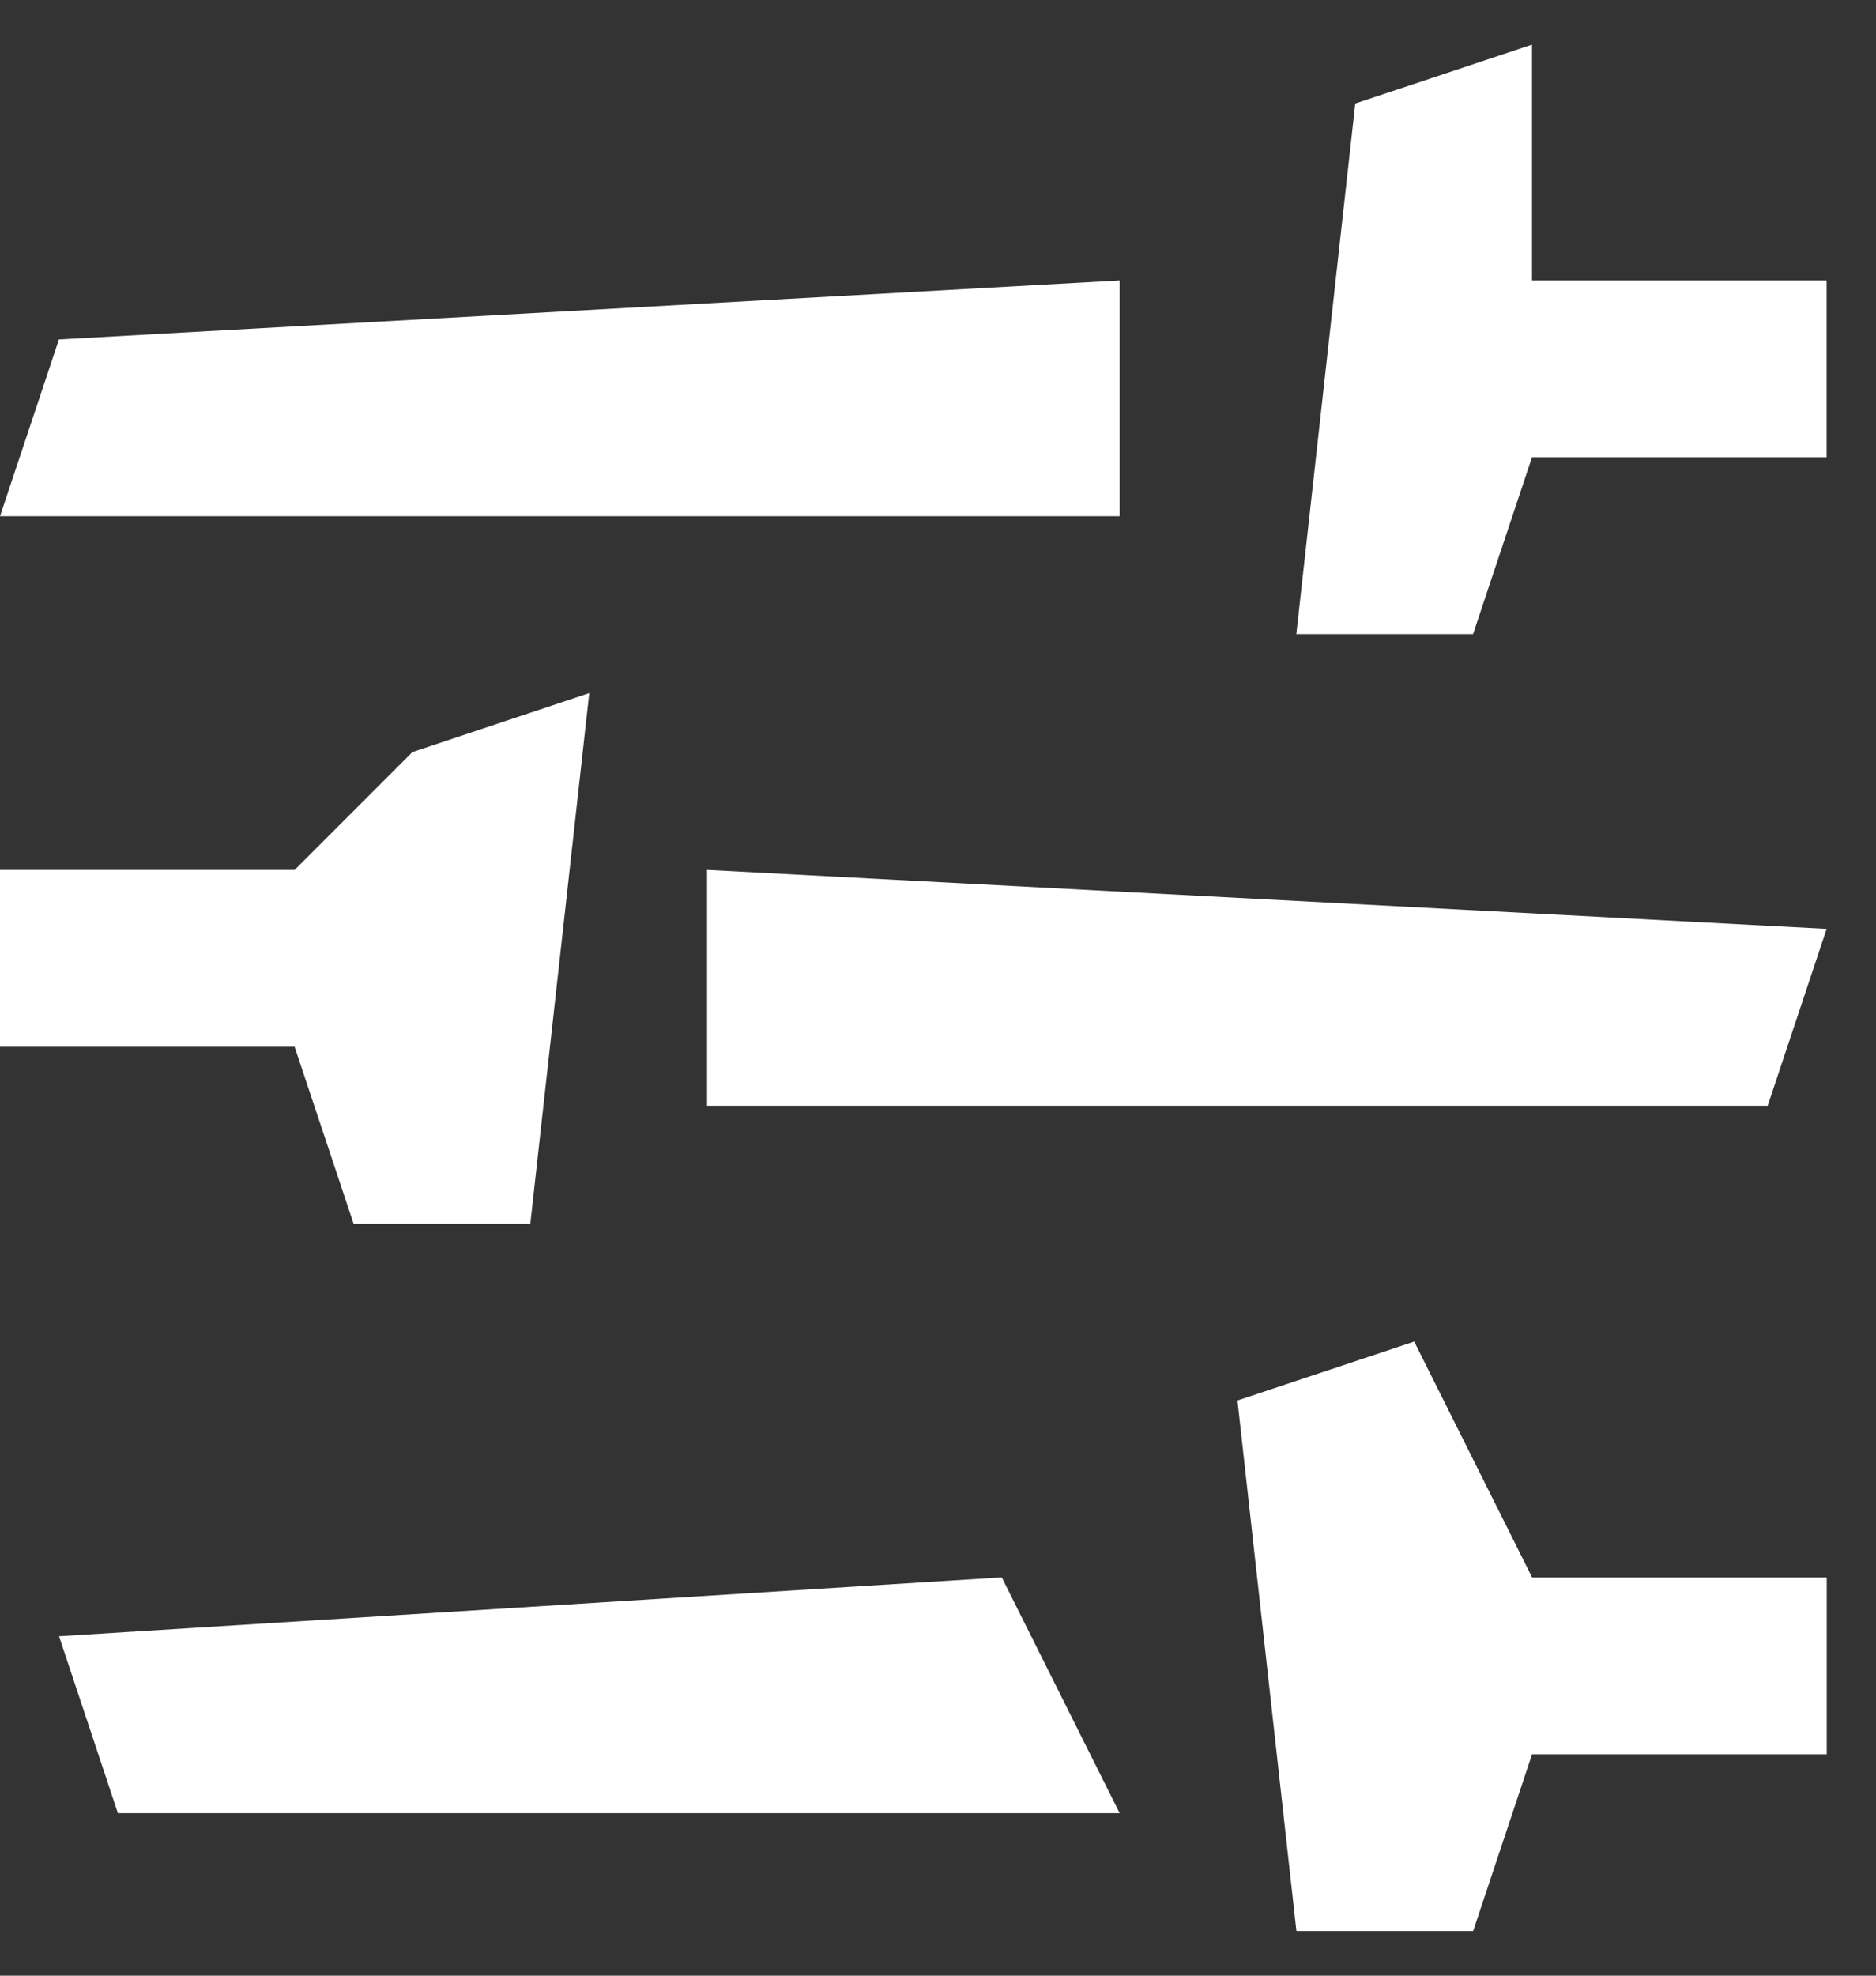
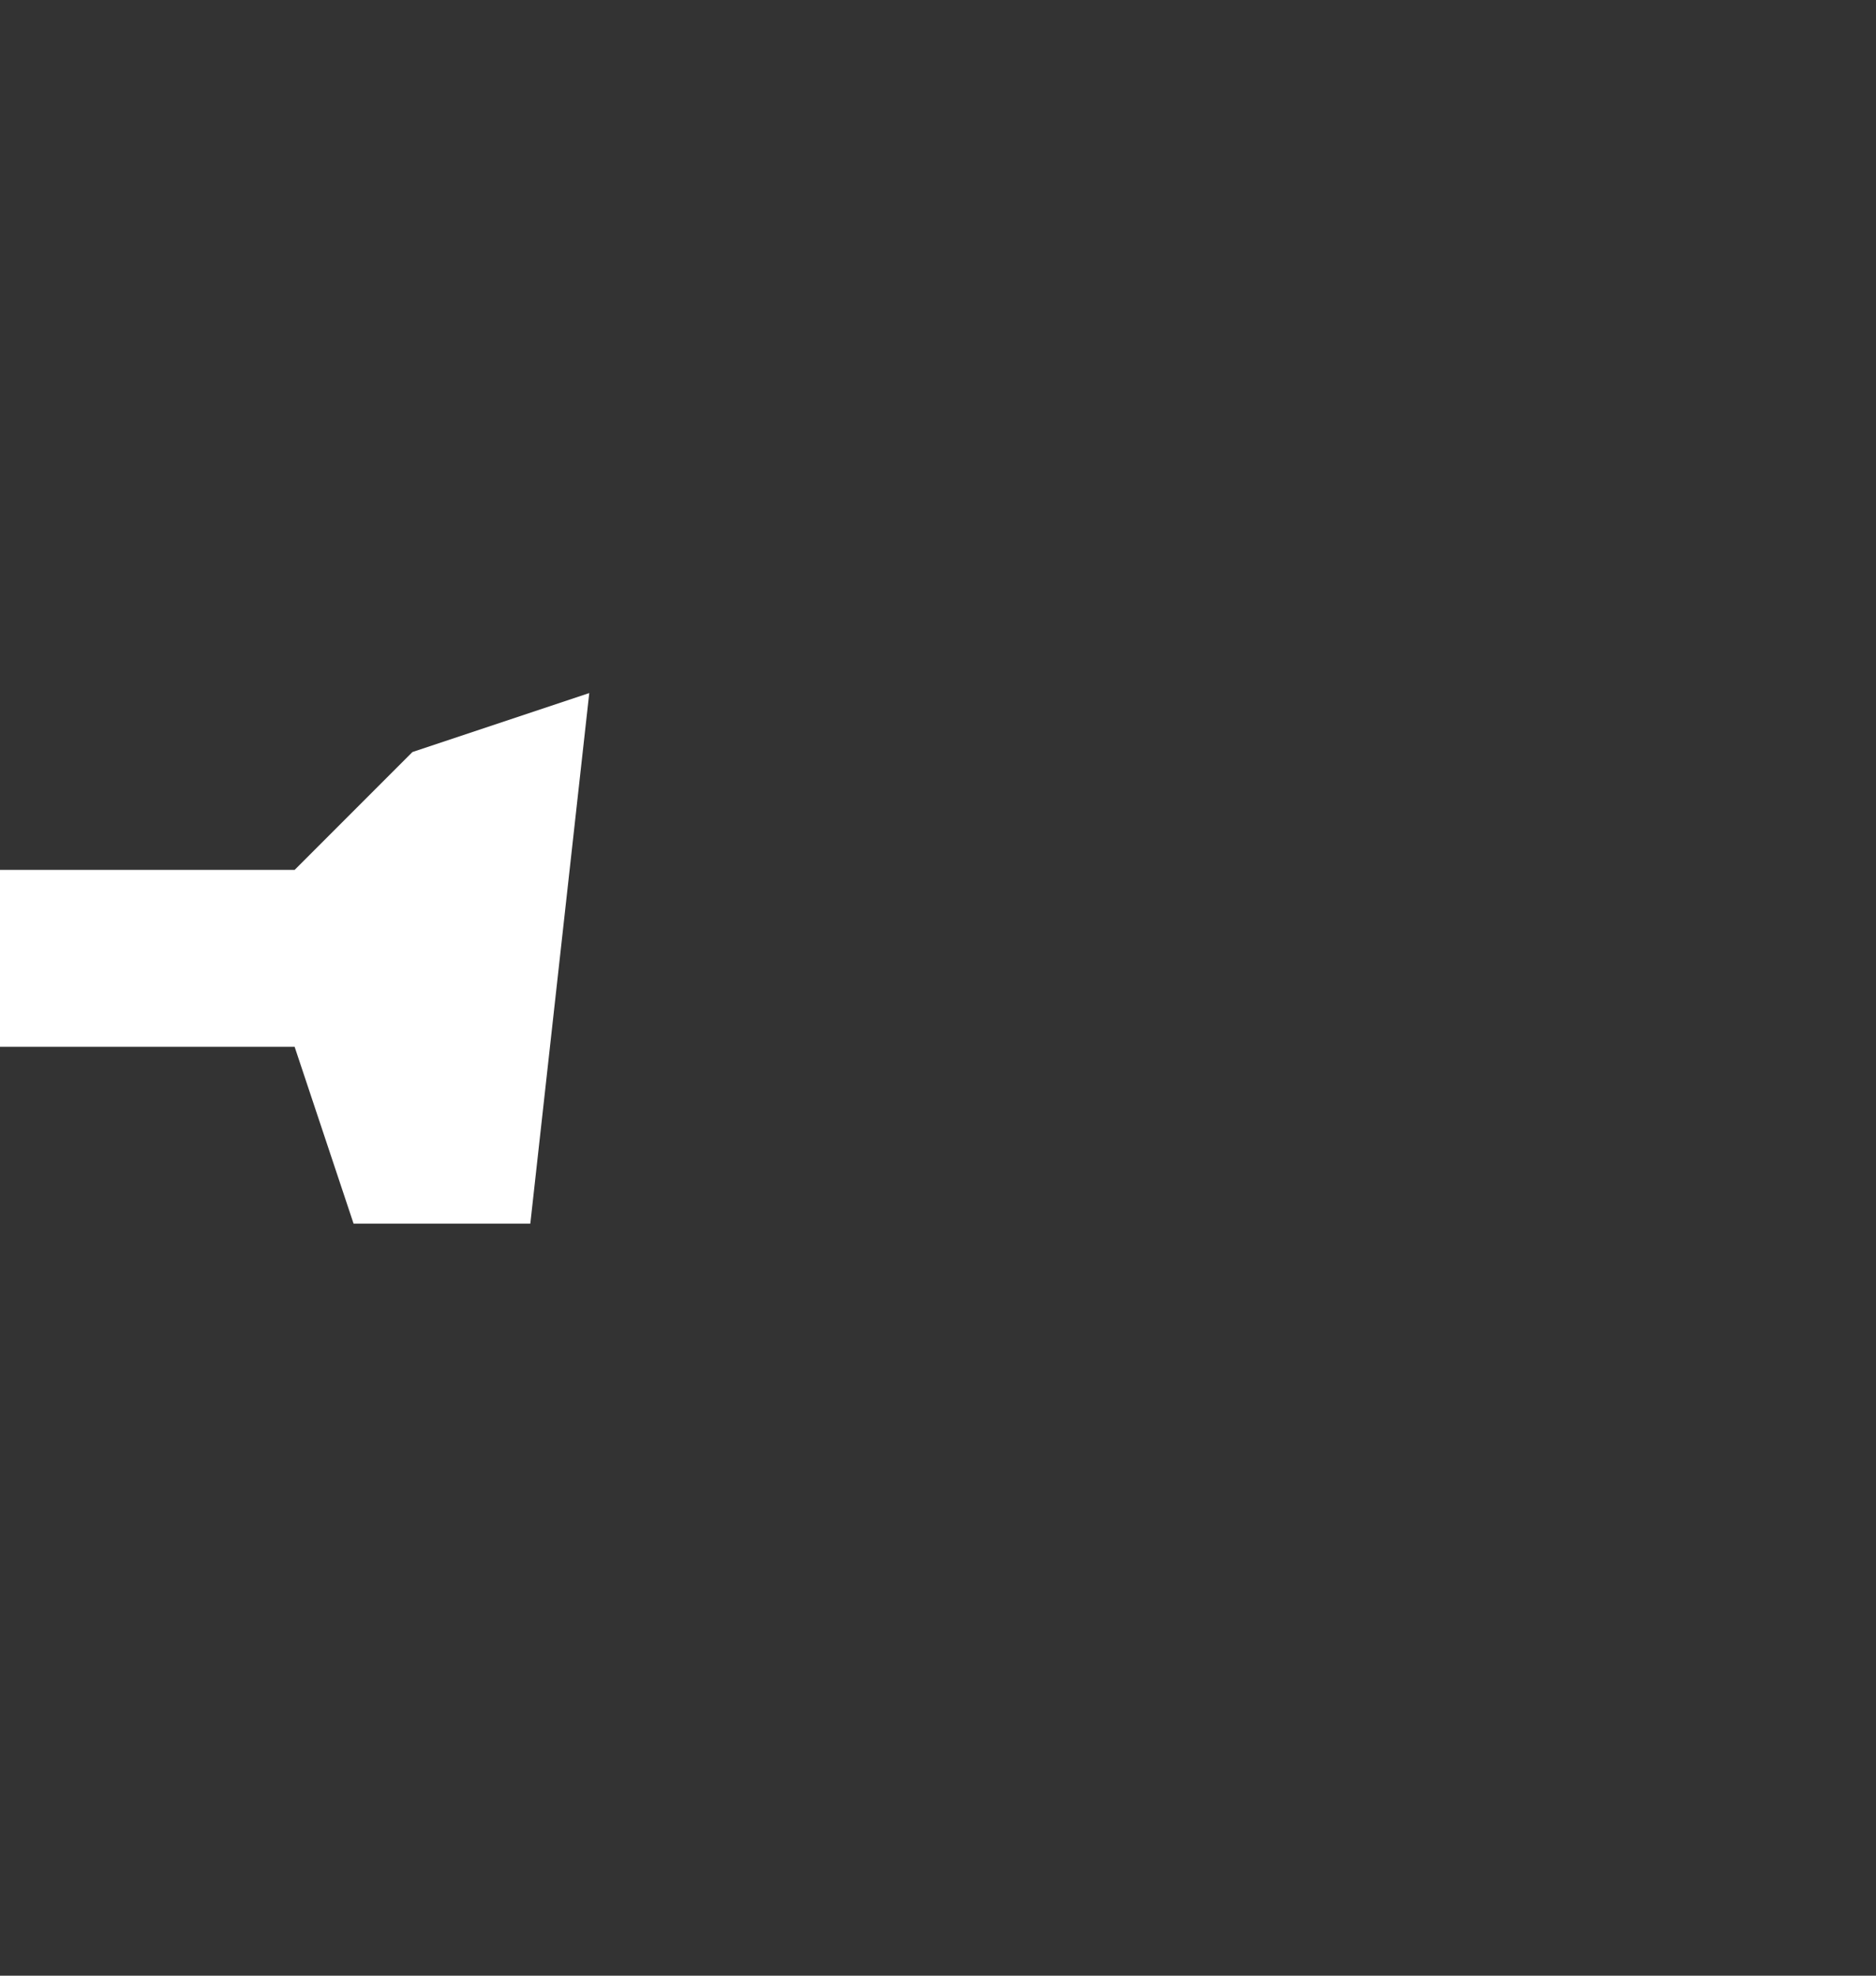
<svg xmlns="http://www.w3.org/2000/svg" width="19" height="20" viewBox="0 0 19 20" fill="none">
  <rect x="0" y="0" width="19" height="20" fill="#333333" stroke="none" />
-   <path d="M11.339 2.839L0.597 3.436L0 5.226H11.339V2.839Z" fill="white" />
-   <path d="M13.129 6.419L13.726 1.048L15.516 0.452V2.839H18.5V4.629H15.516L14.919 6.419H13.129Z" fill="white" />
-   <path d="M10.146 15.968L0.598 16.564L1.194 18.355H11.34L10.146 15.968Z" fill="white" />
-   <path d="M13.13 19.548L12.533 14.177L14.323 13.581L15.517 15.968H18.501V17.758H15.517L14.92 19.548H13.13Z" fill="white" />
-   <path d="M7.161 8.806L18.5 9.403L17.903 11.194H7.161V8.806Z" fill="white" />
  <path d="M5.371 12.387L5.968 7.016L4.177 7.613L2.984 8.806H0V10.597H2.984L3.581 12.387H5.371Z" fill="white" />
</svg>